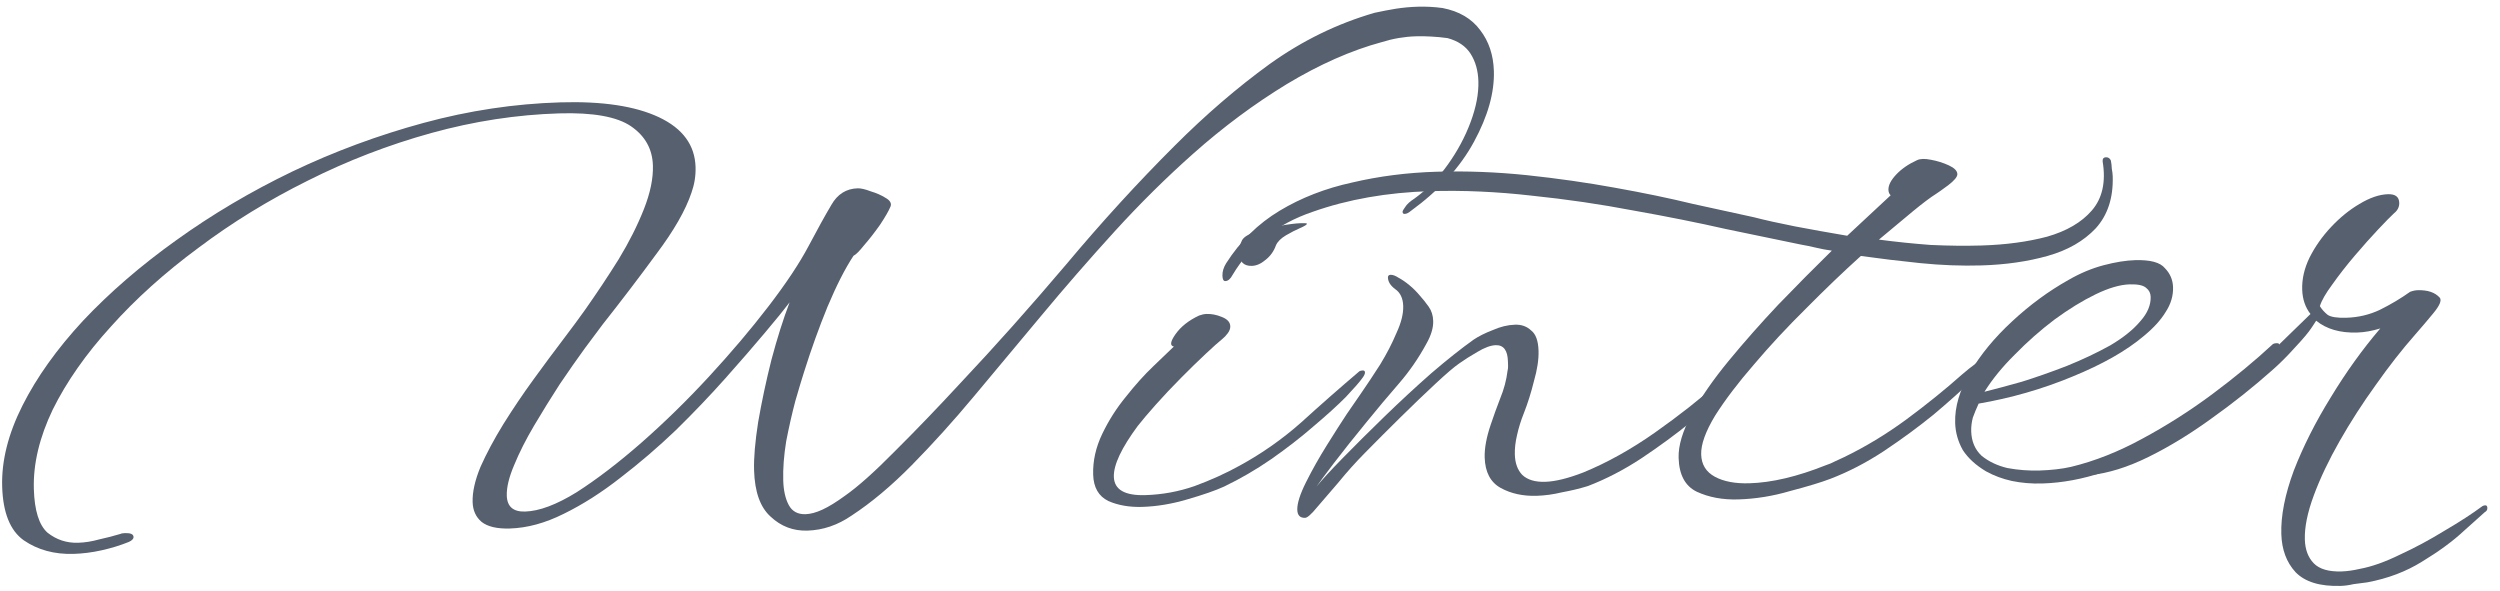
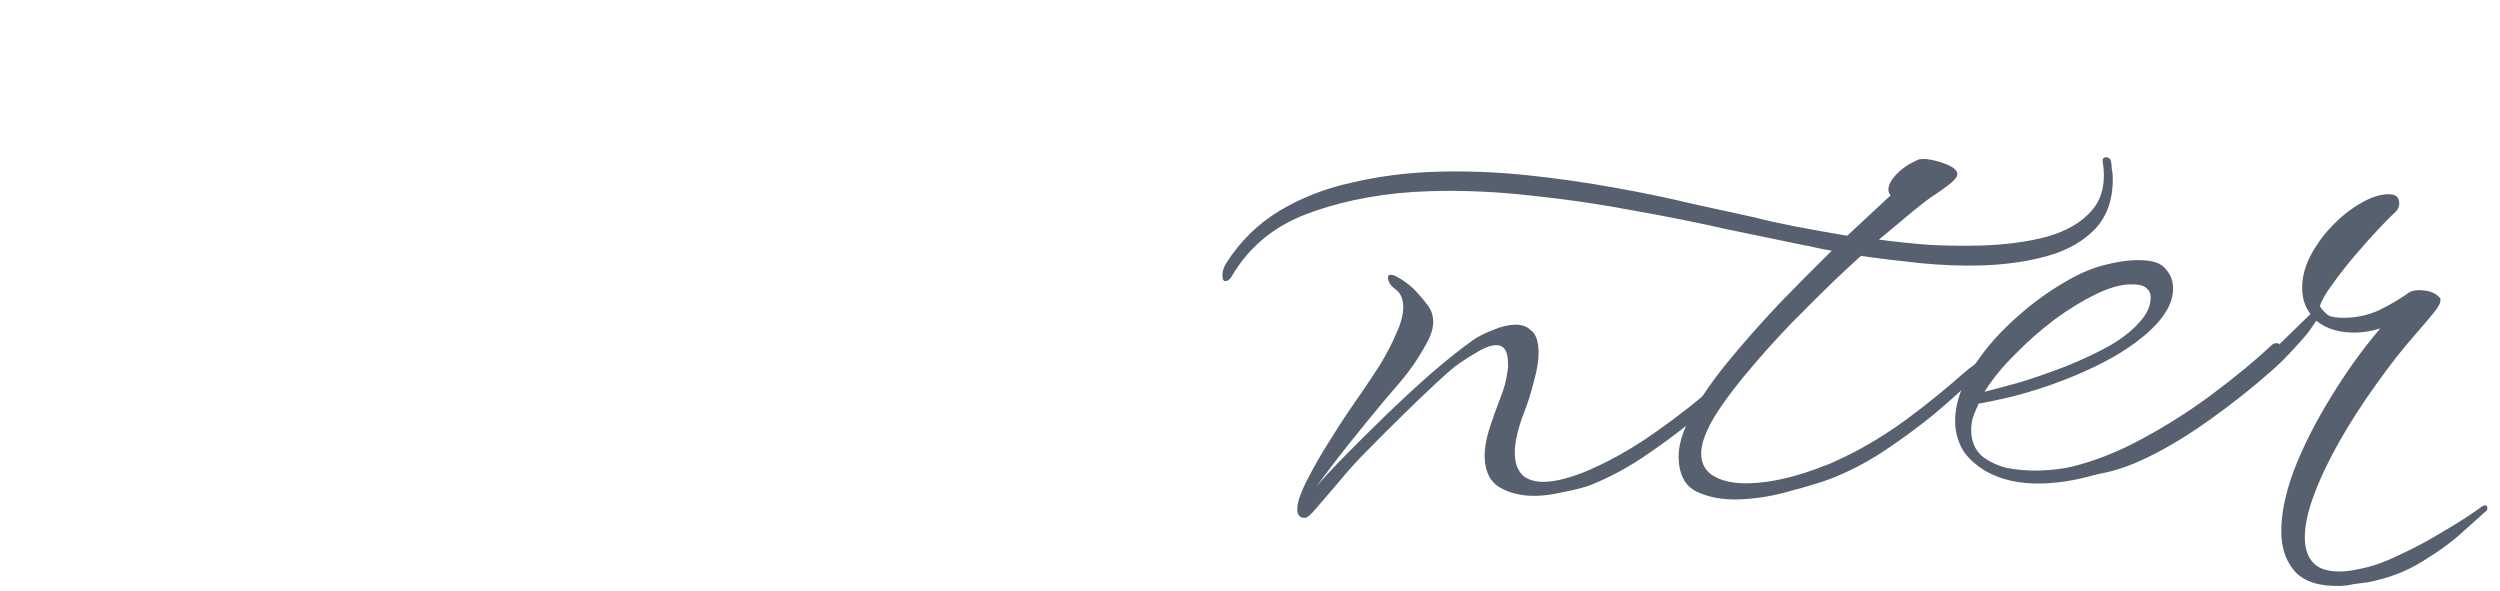
<svg xmlns="http://www.w3.org/2000/svg" width="182" height="43" viewBox="0 0 182 43" fill="none">
-   <path d="M5.356 40.323C3.957 40.364 2.747 40.034 1.725 39.331C0.737 38.626 0.215 37.325 0.158 35.425C0.102 33.56 0.594 31.594 1.633 29.529C2.672 27.464 4.144 25.402 6.05 23.344C7.99 21.286 10.249 19.334 12.829 17.49C15.441 15.611 18.259 13.943 21.284 12.486C24.341 11.027 27.524 9.848 30.832 8.949C34.14 8.05 37.46 7.551 40.792 7.452C43.857 7.36 46.253 7.722 47.978 8.538C49.703 9.354 50.589 10.561 50.637 12.16C50.656 12.793 50.557 13.413 50.342 14.02C49.913 15.3 49.058 16.793 47.775 18.498C46.525 20.203 45.225 21.909 43.875 23.617C43.587 23.992 43.154 24.572 42.577 25.356C42.032 26.106 41.424 26.975 40.754 27.962C40.116 28.948 39.496 29.95 38.892 30.969C38.289 31.987 37.801 32.952 37.428 33.864C37.054 34.742 36.876 35.481 36.894 36.081C36.918 36.88 37.363 37.267 38.229 37.241C39.262 37.211 40.515 36.74 41.989 35.829C43.461 34.884 45.026 33.687 46.684 32.237C48.373 30.753 50.01 29.153 51.593 27.439C53.208 25.69 54.658 23.979 55.942 22.307C57.226 20.634 58.199 19.171 58.862 17.918C59.525 16.664 60.079 15.664 60.523 14.917C60.967 14.136 61.605 13.734 62.438 13.709C62.672 13.702 62.99 13.776 63.395 13.931C63.799 14.052 64.154 14.208 64.46 14.399C64.799 14.589 64.922 14.802 64.829 15.038C64.705 15.342 64.451 15.783 64.068 16.362C63.684 16.907 63.299 17.402 62.912 17.847C62.558 18.291 62.299 18.549 62.135 18.62C61.528 19.539 60.898 20.775 60.244 22.328C59.623 23.848 59.053 25.432 58.535 27.081C58.383 27.553 58.17 28.259 57.898 29.201C57.658 30.109 57.437 31.083 57.235 32.122C57.066 33.161 56.994 34.114 57.02 34.98C57.042 35.713 57.176 36.309 57.423 36.769C57.671 37.228 58.078 37.45 58.644 37.433C59.01 37.422 59.424 37.309 59.884 37.096C60.345 36.882 60.885 36.549 61.505 36.097C62.453 35.435 63.671 34.348 65.16 32.837C66.682 31.324 68.267 29.676 69.915 27.892C72.436 25.216 75.001 22.338 77.611 19.259C80.219 16.147 82.851 13.267 85.506 10.62C87.773 8.351 90.082 6.365 92.432 4.661C94.815 2.956 97.363 1.713 100.074 0.931C100.604 0.816 101.118 0.717 101.616 0.635C102.147 0.553 102.679 0.504 103.212 0.488C103.812 0.47 104.413 0.502 105.016 0.584C106.223 0.815 107.14 1.354 107.765 2.203C108.39 3.018 108.72 4.008 108.754 5.174C108.801 6.74 108.319 8.456 107.307 10.32C106.296 12.184 104.762 13.864 102.705 15.359C102.543 15.498 102.395 15.569 102.262 15.573C102.162 15.576 102.11 15.527 102.107 15.427C102.105 15.361 102.168 15.242 102.297 15.071C102.424 14.867 102.651 14.661 102.978 14.451C103.892 13.79 104.702 12.965 105.406 11.977C106.11 10.989 106.663 9.956 107.064 8.877C107.465 7.797 107.653 6.808 107.626 5.908C107.603 5.142 107.416 4.481 107.066 3.924C106.716 3.368 106.155 2.984 105.381 2.774C104.98 2.719 104.578 2.681 104.177 2.66C103.81 2.637 103.443 2.632 103.076 2.643C102.243 2.667 101.414 2.809 100.588 3.067C98.371 3.667 96.068 4.686 93.676 6.124C91.318 7.562 89.05 9.247 86.874 11.18C84.892 12.939 82.981 14.831 81.14 16.853C79.3 18.875 77.526 20.913 75.82 22.964C74.114 25.016 72.472 26.983 70.894 28.864C69.413 30.642 67.912 32.304 66.391 33.85C64.902 35.362 63.438 36.59 61.998 37.533C60.985 38.23 59.912 38.595 58.78 38.629C57.747 38.66 56.853 38.32 56.098 37.609C55.344 36.931 54.944 35.809 54.897 34.243C54.87 33.343 54.969 32.173 55.193 30.733C55.449 29.258 55.77 27.747 56.158 26.202C56.578 24.622 57.02 23.225 57.484 22.011C57.099 22.522 56.487 23.274 55.65 24.266C54.845 25.224 53.894 26.319 52.797 27.553C51.7 28.786 50.503 30.039 49.207 31.311C47.91 32.551 46.561 33.708 45.159 34.784C43.79 35.858 42.416 36.733 41.035 37.408C39.688 38.081 38.382 38.437 37.115 38.475C36.182 38.503 35.494 38.34 35.05 37.986C34.639 37.632 34.425 37.155 34.407 36.555C34.385 35.822 34.576 34.966 34.981 33.987C35.418 33.007 35.971 31.973 36.639 30.886C37.339 29.765 38.074 28.675 38.843 27.619C39.611 26.562 40.333 25.59 41.007 24.703C41.68 23.816 42.209 23.1 42.593 22.555C43.457 21.328 44.271 20.104 45.035 18.88C45.798 17.624 46.411 16.405 46.877 15.224C47.342 14.043 47.56 12.986 47.532 12.053C47.496 10.853 46.968 9.902 45.947 9.199C44.925 8.496 43.182 8.181 40.716 8.254C37.617 8.347 34.514 8.823 31.404 9.682C28.295 10.542 25.295 11.699 22.404 13.152C19.545 14.572 16.892 16.201 14.446 18.042C11.999 19.849 9.872 21.763 8.065 23.785C6.256 25.773 4.849 27.782 3.842 29.813C2.869 31.843 2.41 33.774 2.464 35.607C2.511 37.173 2.843 38.23 3.459 38.779C4.108 39.293 4.849 39.538 5.682 39.513C6.182 39.498 6.697 39.416 7.226 39.267C7.756 39.151 8.269 39.019 8.765 38.87C8.83 38.835 8.946 38.815 9.113 38.81C9.513 38.798 9.716 38.892 9.722 39.092C9.726 39.225 9.612 39.345 9.382 39.452C8.756 39.704 8.095 39.907 7.399 40.062C6.704 40.216 6.023 40.303 5.356 40.323Z" fill="#57606F" />
-   <path d="M91.135 19.356C90.535 19.374 90.225 19.05 90.205 18.383C90.197 18.117 90.256 17.848 90.381 17.578C90.473 17.308 90.8 17.082 91.362 16.898C91.922 16.681 92.518 16.53 93.149 16.445C93.812 16.325 94.327 16.259 94.694 16.249C94.993 16.24 95.144 16.252 95.145 16.285C95.147 16.352 94.983 16.457 94.654 16.6C94.325 16.743 93.98 16.92 93.619 17.131C93.259 17.342 93.016 17.582 92.891 17.853C92.737 18.291 92.481 18.649 92.122 18.926C91.797 19.203 91.468 19.346 91.135 19.356ZM83.154 36.902C82.221 36.93 81.4 36.787 80.69 36.475C79.98 36.129 79.611 35.49 79.583 34.557C79.553 33.558 79.773 32.567 80.244 31.586C80.715 30.605 81.289 29.704 81.965 28.884C82.639 28.03 83.301 27.293 83.95 26.674C84.63 26.02 85.133 25.538 85.457 25.228C85.155 25.17 85.196 24.869 85.58 24.324C85.964 23.779 86.534 23.328 87.291 22.972C87.489 22.9 87.671 22.861 87.838 22.856C88.204 22.845 88.573 22.917 88.945 23.073C89.349 23.228 89.556 23.455 89.565 23.755C89.57 23.921 89.508 24.09 89.38 24.261C89.252 24.431 89.123 24.568 88.992 24.672C88.732 24.88 88.326 25.242 87.774 25.759C87.222 26.276 86.623 26.861 85.975 27.514C85.328 28.166 84.714 28.818 84.133 29.469C83.585 30.086 83.15 30.599 82.828 31.009C81.642 32.612 81.062 33.846 81.088 34.712C81.116 35.645 81.879 36.089 83.379 36.045C84.612 36.008 85.805 35.789 86.961 35.388C88.148 34.952 89.251 34.452 90.267 33.888C91.875 33.007 93.361 31.962 94.726 30.754C96.09 29.513 97.503 28.27 98.967 27.026C99.032 26.991 99.115 26.971 99.215 26.969C99.315 26.966 99.367 27.014 99.37 27.114C99.373 27.214 99.31 27.349 99.182 27.52C98.99 27.792 98.587 28.255 97.972 28.907C97.357 29.525 96.578 30.232 95.635 31.027C94.725 31.821 93.698 32.619 92.555 33.42C91.444 34.187 90.296 34.855 89.113 35.423C88.488 35.709 87.597 36.019 86.439 36.354C85.315 36.687 84.22 36.87 83.154 36.902Z" fill="#57606F" />
  <path d="M95.01 37.699C94.644 37.71 94.455 37.515 94.443 37.115C94.429 36.649 94.642 35.976 95.083 35.095C95.524 34.215 96.03 33.316 96.603 32.399C97.176 31.481 97.654 30.733 98.037 30.155C98.293 29.781 98.644 29.27 99.092 28.623C99.539 27.976 100.002 27.279 100.48 26.531C100.957 25.749 101.351 24.987 101.662 24.244C102.007 23.5 102.171 22.845 102.154 22.279C102.137 21.712 101.941 21.301 101.567 21.046C101.226 20.789 101.051 20.511 101.042 20.211C101.038 20.078 101.103 20.009 101.236 20.005C101.402 20 101.605 20.078 101.843 20.237C102.08 20.363 102.336 20.539 102.609 20.765C102.883 20.99 103.14 21.249 103.383 21.542C103.589 21.769 103.797 22.03 104.006 22.324C104.215 22.618 104.325 22.964 104.337 23.364C104.352 23.864 104.185 24.419 103.837 25.03C103.268 26.081 102.596 27.051 101.823 27.941C101.049 28.831 100.26 29.772 99.456 30.763C98.587 31.823 97.799 32.813 97.093 33.735C96.419 34.622 96.003 35.185 95.843 35.423C96.229 34.944 96.859 34.259 97.733 33.366C98.639 32.438 99.659 31.424 100.793 30.323C101.928 29.222 103.063 28.171 104.201 27.17C105.371 26.168 106.398 25.354 107.279 24.727C107.639 24.483 108.099 24.253 108.659 24.036C109.219 23.786 109.765 23.653 110.298 23.637C110.765 23.623 111.152 23.761 111.461 24.052C111.802 24.309 111.984 24.804 112.006 25.537C112.024 26.17 111.913 26.907 111.671 27.748C111.463 28.587 111.219 29.362 110.94 30.07C110.723 30.61 110.556 31.149 110.438 31.686C110.32 32.19 110.267 32.658 110.28 33.091C110.299 33.724 110.48 34.219 110.824 34.576C111.202 34.931 111.757 35.098 112.49 35.076C113.223 35.054 114.15 34.827 115.271 34.393C117.017 33.674 118.756 32.705 120.487 31.486C122.218 30.268 123.782 29.037 125.179 27.795C125.536 27.484 125.862 27.224 126.156 27.015C126.45 26.806 126.758 26.531 127.082 26.187C127.147 26.152 127.213 26.134 127.28 26.131C127.38 26.128 127.431 26.177 127.434 26.277C127.437 26.377 127.391 26.512 127.296 26.681C127.104 26.954 126.636 27.468 125.892 28.224C125.146 28.946 124.221 29.774 123.115 30.708C122.008 31.608 120.8 32.494 119.492 33.367C118.217 34.205 116.92 34.878 115.601 35.384C115.006 35.568 114.377 35.72 113.713 35.84C113.084 35.992 112.47 36.077 111.87 36.095C110.871 36.125 109.998 35.934 109.252 35.523C108.506 35.112 108.117 34.373 108.085 33.307C108.066 32.641 108.209 31.853 108.515 30.943C108.729 30.303 108.96 29.663 109.208 29.022C109.488 28.346 109.668 27.674 109.748 27.005C109.778 26.87 109.791 26.753 109.788 26.653C109.784 26.52 109.78 26.403 109.777 26.303C109.754 25.504 109.458 25.112 108.892 25.129C108.525 25.14 108.08 25.303 107.556 25.619C107.064 25.901 106.622 26.181 106.23 26.459C105.871 26.703 105.286 27.204 104.474 27.962C103.696 28.686 102.853 29.495 101.946 30.389C101.039 31.283 100.181 32.142 99.371 32.967C98.692 33.654 98.046 34.373 97.435 35.125C96.823 35.844 96.307 36.443 95.888 36.922C95.469 37.435 95.177 37.694 95.01 37.699Z" fill="#57606F" />
  <path d="M126.545 36.358C125.412 36.392 124.406 36.205 123.527 35.798C122.681 35.389 122.239 34.569 122.203 33.336C122.176 32.437 122.494 31.377 123.158 30.156C123.822 28.936 124.717 27.642 125.844 26.274C126.97 24.907 128.18 23.537 129.473 22.164C130.799 20.791 132.094 19.485 133.358 18.247C132.956 18.192 132.57 18.12 132.201 18.031C131.831 17.942 131.479 17.869 131.144 17.813C129.6 17.492 127.772 17.113 125.658 16.676C123.576 16.204 121.328 15.754 118.914 15.326C116.499 14.865 114.038 14.505 111.529 14.246C108.986 13.955 106.515 13.845 104.116 13.917C100.984 14.01 98.131 14.512 95.557 15.422C92.982 16.3 91.043 17.825 89.741 19.998C89.583 20.303 89.404 20.458 89.204 20.464C89.071 20.468 89 20.337 88.993 20.07C88.984 19.77 89.075 19.468 89.266 19.162C90.285 17.564 91.581 16.291 93.153 15.344C94.726 14.397 96.49 13.711 98.444 13.286C100.398 12.827 102.441 12.566 104.574 12.502C106.739 12.438 108.943 12.522 111.184 12.755C113.392 12.99 115.519 13.293 117.564 13.666C119.643 14.037 121.539 14.431 123.252 14.847C124.997 15.228 126.474 15.551 127.683 15.815C128.489 16.024 129.48 16.245 130.654 16.477C131.861 16.707 133.135 16.936 134.476 17.163L137.64 14.217C137.537 14.12 137.483 13.989 137.478 13.822C137.468 13.489 137.657 13.116 138.045 12.705C138.433 12.293 138.939 11.944 139.564 11.659C139.794 11.552 140.128 11.542 140.564 11.629C141.033 11.715 141.471 11.852 141.877 12.04C142.282 12.228 142.489 12.439 142.496 12.672C142.502 12.872 142.276 13.145 141.82 13.492C141.396 13.805 141.102 14.014 140.938 14.119C140.545 14.364 139.991 14.781 139.275 15.369C138.559 15.957 137.729 16.649 136.785 17.444C138.024 17.607 139.279 17.737 140.549 17.832C141.851 17.893 143.085 17.907 144.251 17.872C146.017 17.819 147.612 17.605 149.034 17.229C150.456 16.82 151.538 16.187 152.279 15.331C153.053 14.441 153.318 13.249 153.073 11.756L153.072 11.706C153.067 11.54 153.147 11.454 153.314 11.449C153.481 11.444 153.6 11.524 153.671 11.688C153.711 11.887 153.733 12.087 153.739 12.287C153.778 12.485 153.801 12.668 153.806 12.835C153.852 14.401 153.44 15.664 152.568 16.623C151.695 17.55 150.531 18.218 149.076 18.628C147.621 19.039 146.011 19.27 144.245 19.323C142.812 19.365 141.326 19.31 139.788 19.155C138.282 19 136.843 18.826 135.47 18.634C134.171 19.807 132.842 21.08 131.482 22.455C130.122 23.796 128.862 25.151 127.702 26.519C126.541 27.854 125.595 29.1 124.862 30.255C124.163 31.41 123.824 32.354 123.846 33.087C123.868 33.82 124.201 34.36 124.845 34.708C125.489 35.056 126.327 35.214 127.36 35.183C128.993 35.134 130.847 34.696 132.923 33.867C133.155 33.793 133.369 33.703 133.566 33.597C133.796 33.49 134.026 33.384 134.256 33.277C135.801 32.53 137.308 31.618 138.777 30.541C140.278 29.429 141.629 28.338 142.831 27.268C143.189 26.958 143.514 26.698 143.808 26.489C144.102 26.28 144.411 26.004 144.734 25.661C144.8 25.626 144.866 25.607 144.932 25.605C145.032 25.602 145.084 25.651 145.087 25.75C145.09 25.85 145.044 25.985 144.949 26.155C144.757 26.427 144.289 26.942 143.544 27.697C142.799 28.42 141.873 29.248 140.767 30.181C139.66 31.081 138.452 31.968 137.145 32.84C135.869 33.679 134.572 34.351 133.253 34.857C132.594 35.11 131.619 35.406 130.328 35.745C129.072 36.116 127.811 36.32 126.545 36.358Z" fill="#57606F" />
  <path d="M148.67 35.198C147.904 35.221 147.168 35.159 146.464 35.014C145.792 34.867 145.168 34.635 144.592 34.319C143.845 33.874 143.279 33.358 142.895 32.769C142.543 32.146 142.356 31.484 142.336 30.785C142.301 29.619 142.664 28.39 143.426 27.101C144.188 25.811 145.202 24.58 146.468 23.408C147.765 22.202 149.136 21.194 150.579 20.384C151.432 19.892 152.288 19.533 153.148 19.307C154.009 19.081 154.772 18.959 155.438 18.939C156.538 18.906 157.261 19.101 157.607 19.524C157.985 19.913 158.182 20.374 158.198 20.907C158.217 21.541 158.035 22.146 157.652 22.724C157.303 23.302 156.77 23.885 156.054 24.473C154.785 25.545 153.047 26.53 150.839 27.43C148.665 28.328 146.4 28.979 144.045 29.383C143.888 29.721 143.748 30.059 143.625 30.396C143.535 30.732 143.495 31.067 143.504 31.4C143.526 32.133 143.777 32.726 144.258 33.178C144.771 33.597 145.396 33.895 146.135 34.073C146.907 34.217 147.692 34.277 148.492 34.253C148.892 34.241 149.291 34.212 149.69 34.167C150.089 34.122 150.454 34.061 150.785 33.984C152.506 33.566 154.237 32.881 155.976 31.929C157.748 30.975 159.45 29.891 161.081 28.675C162.712 27.459 164.177 26.248 165.475 25.042C165.54 25.007 165.623 24.988 165.723 24.985C165.856 24.981 165.924 25.012 165.926 25.079C165.929 25.179 165.866 25.314 165.738 25.485C165.517 25.891 165.049 26.422 164.335 27.077C163.654 27.731 162.857 28.405 161.944 29.099C161.064 29.793 160.2 30.452 159.352 31.078C158.503 31.67 157.8 32.141 157.243 32.491C156.031 33.227 154.666 33.852 153.147 34.364C151.628 34.876 150.136 35.154 148.67 35.198ZM144.469 28.52C145.23 28.331 146.14 28.087 147.198 27.788C148.256 27.457 149.345 27.074 150.466 26.64C151.619 26.173 152.671 25.674 153.623 25.146C154.573 24.584 155.306 23.995 155.821 23.379C156.337 22.797 156.586 22.206 156.568 21.606C156.56 21.34 156.454 21.126 156.249 20.966C156.043 20.772 155.64 20.684 155.041 20.701C154.341 20.722 153.514 20.964 152.561 21.426C151.608 21.888 150.609 22.501 149.565 23.266C148.554 24.03 147.595 24.875 146.689 25.803C145.782 26.697 145.042 27.603 144.469 28.52Z" fill="#57606F" />
  <path d="M170.394 42.654C168.895 42.698 167.801 42.364 167.113 41.651C166.458 40.937 166.114 40.013 166.08 38.88C166.04 37.548 166.344 36.005 166.992 34.251C167.674 32.497 168.571 30.719 169.685 28.919C170.797 27.085 171.998 25.415 173.287 23.909C172.692 24.093 172.128 24.194 171.595 24.209C170.362 24.246 169.37 23.959 168.618 23.348L168.283 23.858C168.06 24.198 167.657 24.677 167.076 25.295C166.527 25.911 165.976 26.461 165.424 26.945C164.027 28.187 162.545 29.365 160.977 30.479C159.443 31.592 157.92 32.521 156.408 33.266C154.897 34.012 153.476 34.454 152.146 34.594C152.013 34.598 151.862 34.569 151.693 34.507C151.526 34.479 151.441 34.431 151.439 34.365C151.436 34.265 151.732 34.139 152.328 33.988C153.487 33.72 154.756 33.199 156.133 32.424C157.543 31.615 158.982 30.672 160.451 29.594C161.952 28.482 163.385 27.339 164.75 26.164C165.303 25.681 165.887 25.13 166.502 24.512C167.15 23.892 167.718 23.341 168.203 22.86C167.822 22.371 167.621 21.777 167.6 21.077C167.577 20.311 167.754 19.539 168.131 18.76C168.54 17.948 169.068 17.198 169.715 16.512C170.361 15.826 171.045 15.272 171.766 14.85C172.52 14.394 173.213 14.157 173.846 14.138C174.379 14.122 174.652 14.331 174.665 14.764C174.674 15.064 174.548 15.318 174.287 15.525C174.06 15.732 173.672 16.127 173.122 16.711C172.605 17.26 172.04 17.893 171.428 18.612C170.816 19.331 170.27 20.03 169.79 20.712C169.309 21.36 169.008 21.886 168.887 22.289C169.027 22.519 169.217 22.73 169.456 22.923C169.694 23.082 170.146 23.152 170.813 23.132C171.679 23.107 172.49 22.916 173.247 22.559C174.035 22.169 174.773 21.73 175.458 21.243C175.656 21.17 175.839 21.132 176.005 21.127C176.738 21.105 177.277 21.289 177.622 21.679C177.762 21.875 177.606 22.246 177.155 22.793C176.705 23.34 176.254 23.87 175.802 24.384C174.867 25.446 173.919 26.658 172.959 28.02C171.999 29.35 171.122 30.71 170.33 32.101C169.538 33.492 168.91 34.811 168.447 36.059C167.984 37.306 167.766 38.38 167.793 39.279C167.815 40.013 168.032 40.59 168.445 41.011C168.857 41.432 169.53 41.629 170.463 41.601C170.863 41.589 171.311 41.526 171.808 41.411C172.67 41.252 173.644 40.906 174.728 40.373C175.814 39.874 176.897 39.291 177.978 38.626C179.059 37.993 179.975 37.399 180.726 36.843C180.792 36.808 180.858 36.789 180.924 36.787C181.024 36.784 181.076 36.849 181.08 36.982C181.084 37.116 181.021 37.218 180.889 37.288C180.662 37.495 180.142 37.961 179.33 38.685C178.551 39.409 177.556 40.139 176.344 40.875C175.166 41.611 173.83 42.117 172.338 42.395C172.005 42.439 171.673 42.482 171.341 42.525C171.01 42.602 170.694 42.645 170.394 42.654Z" fill="#57606F" />
</svg>